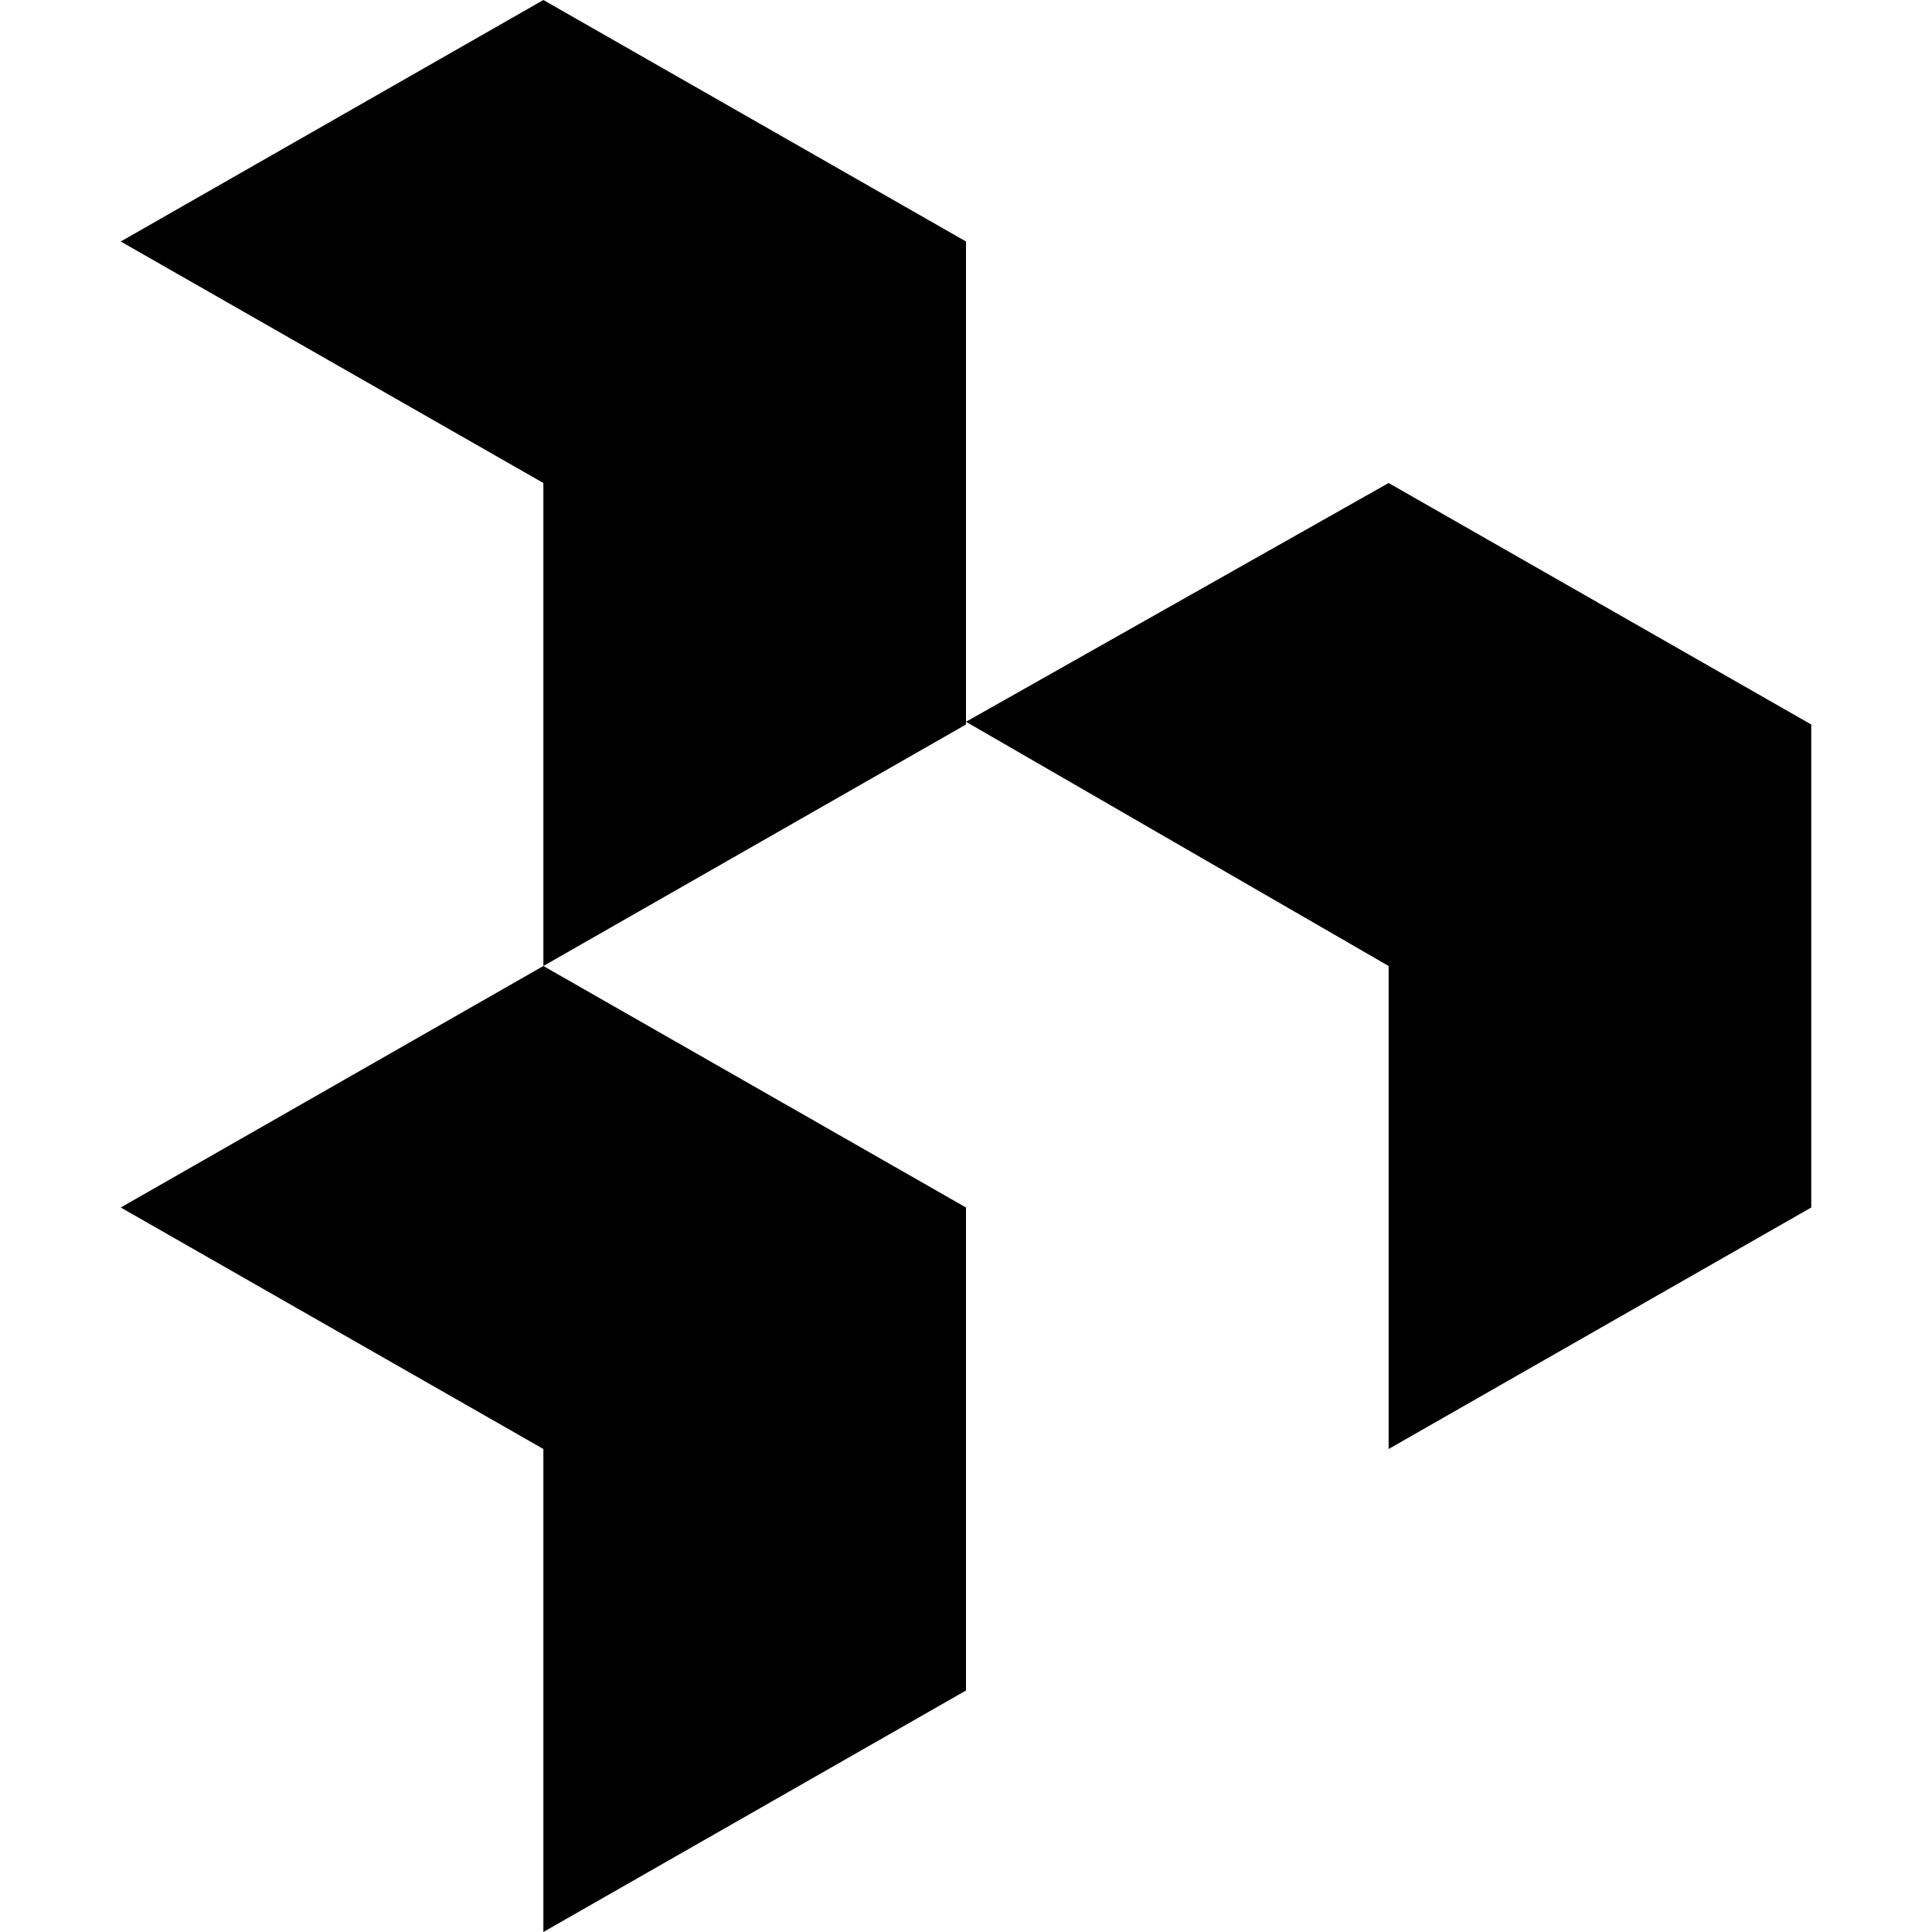
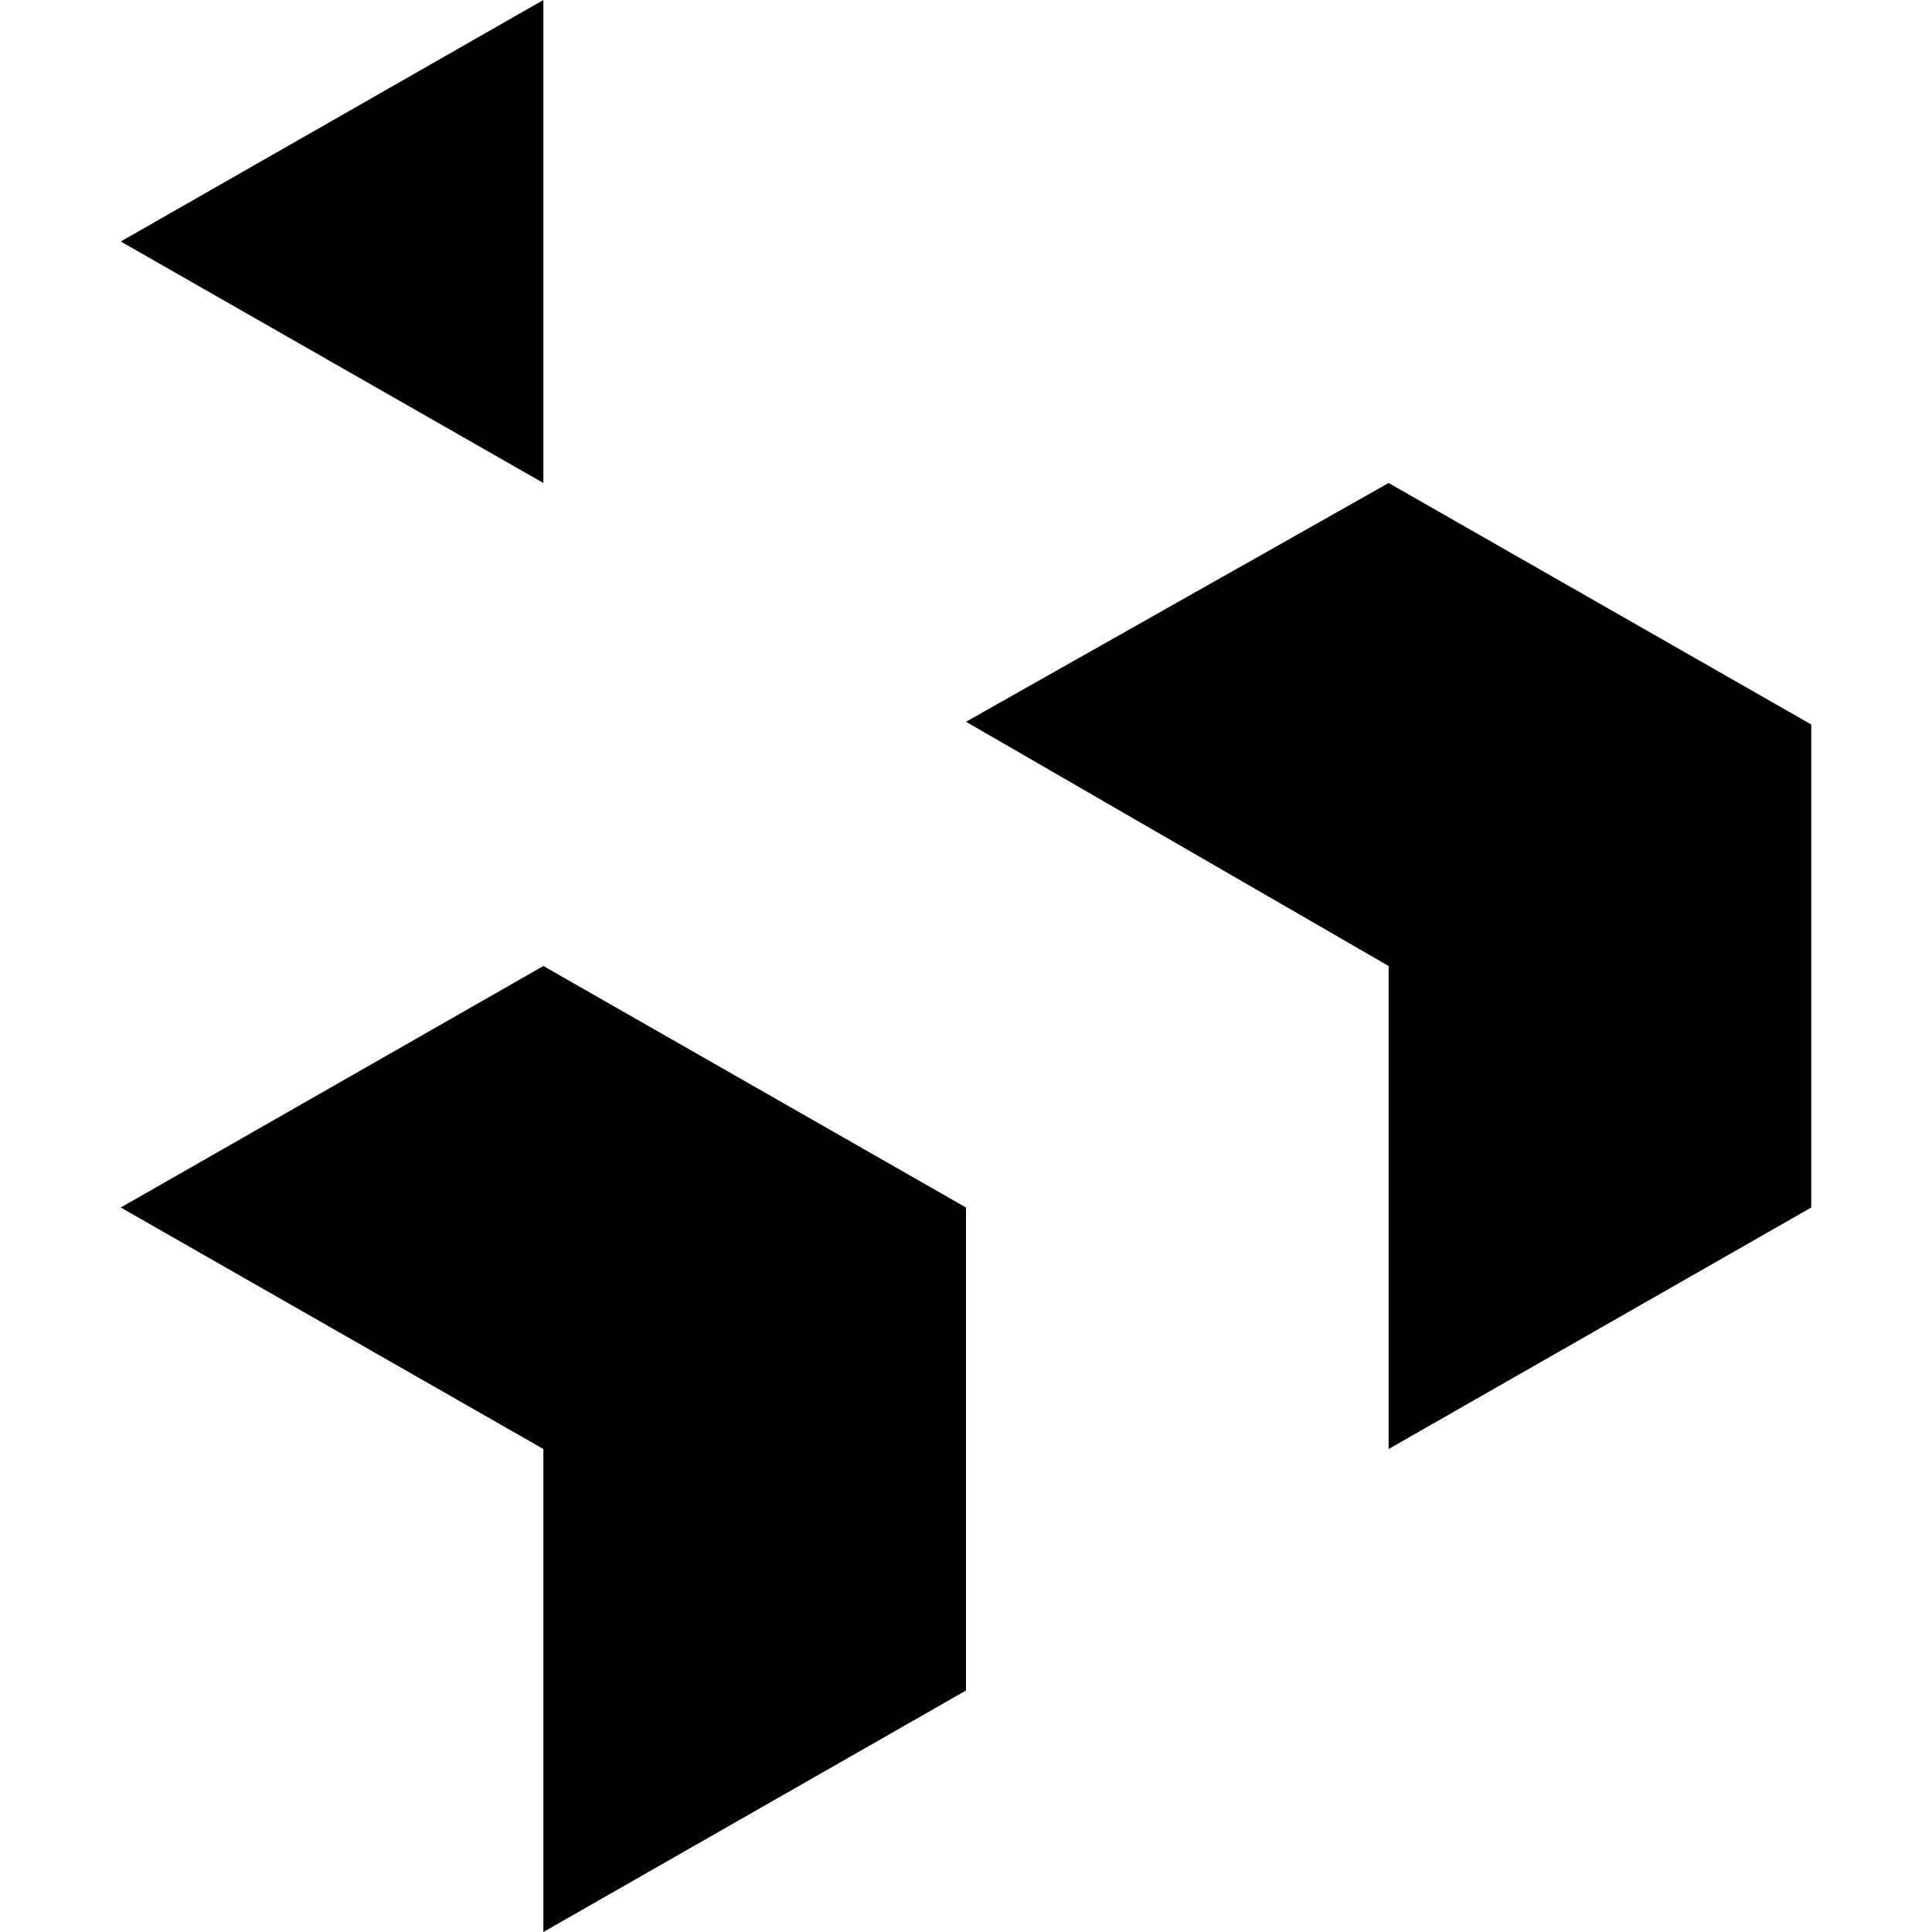
<svg xmlns="http://www.w3.org/2000/svg" fill="#000" role="img" viewBox="0 0 24 24">
  <title>Dovetail</title>
-   <path d="M6.75 0 1.5 3l5.25 3v6L12 9V3Zm0 12L1.5 15l5.25 3v6L12 21v-6Zm10.5-6L12 8.966 17.25 12v6l5.25-3V9Z" />
+   <path d="M6.75 0 1.5 3l5.25 3v6V3Zm0 12L1.5 15l5.25 3v6L12 21v-6Zm10.5-6L12 8.966 17.25 12v6l5.25-3V9Z" />
</svg>